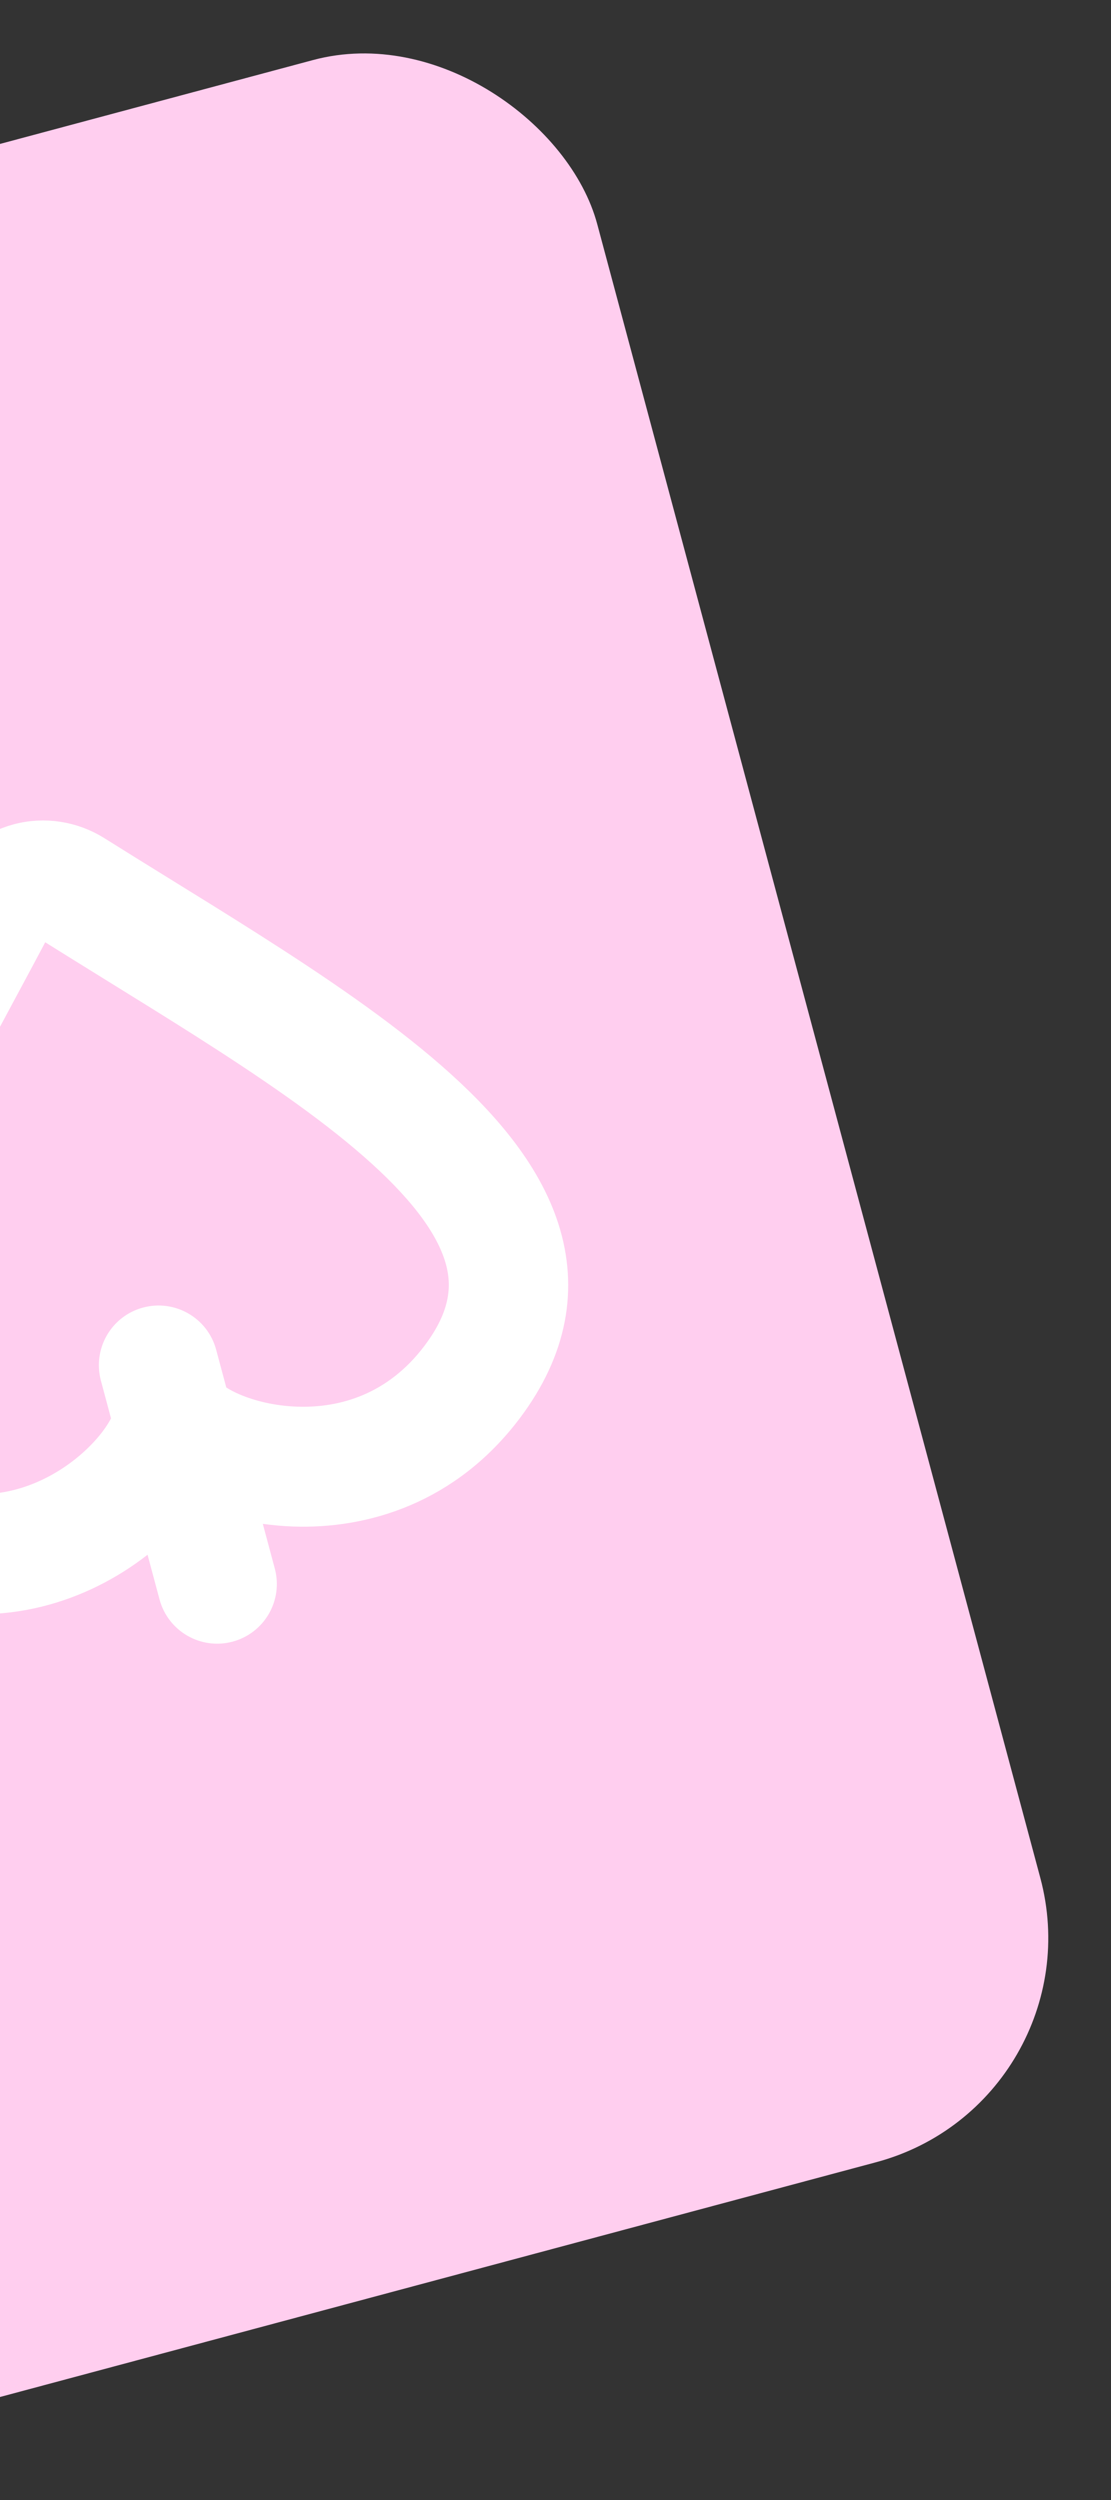
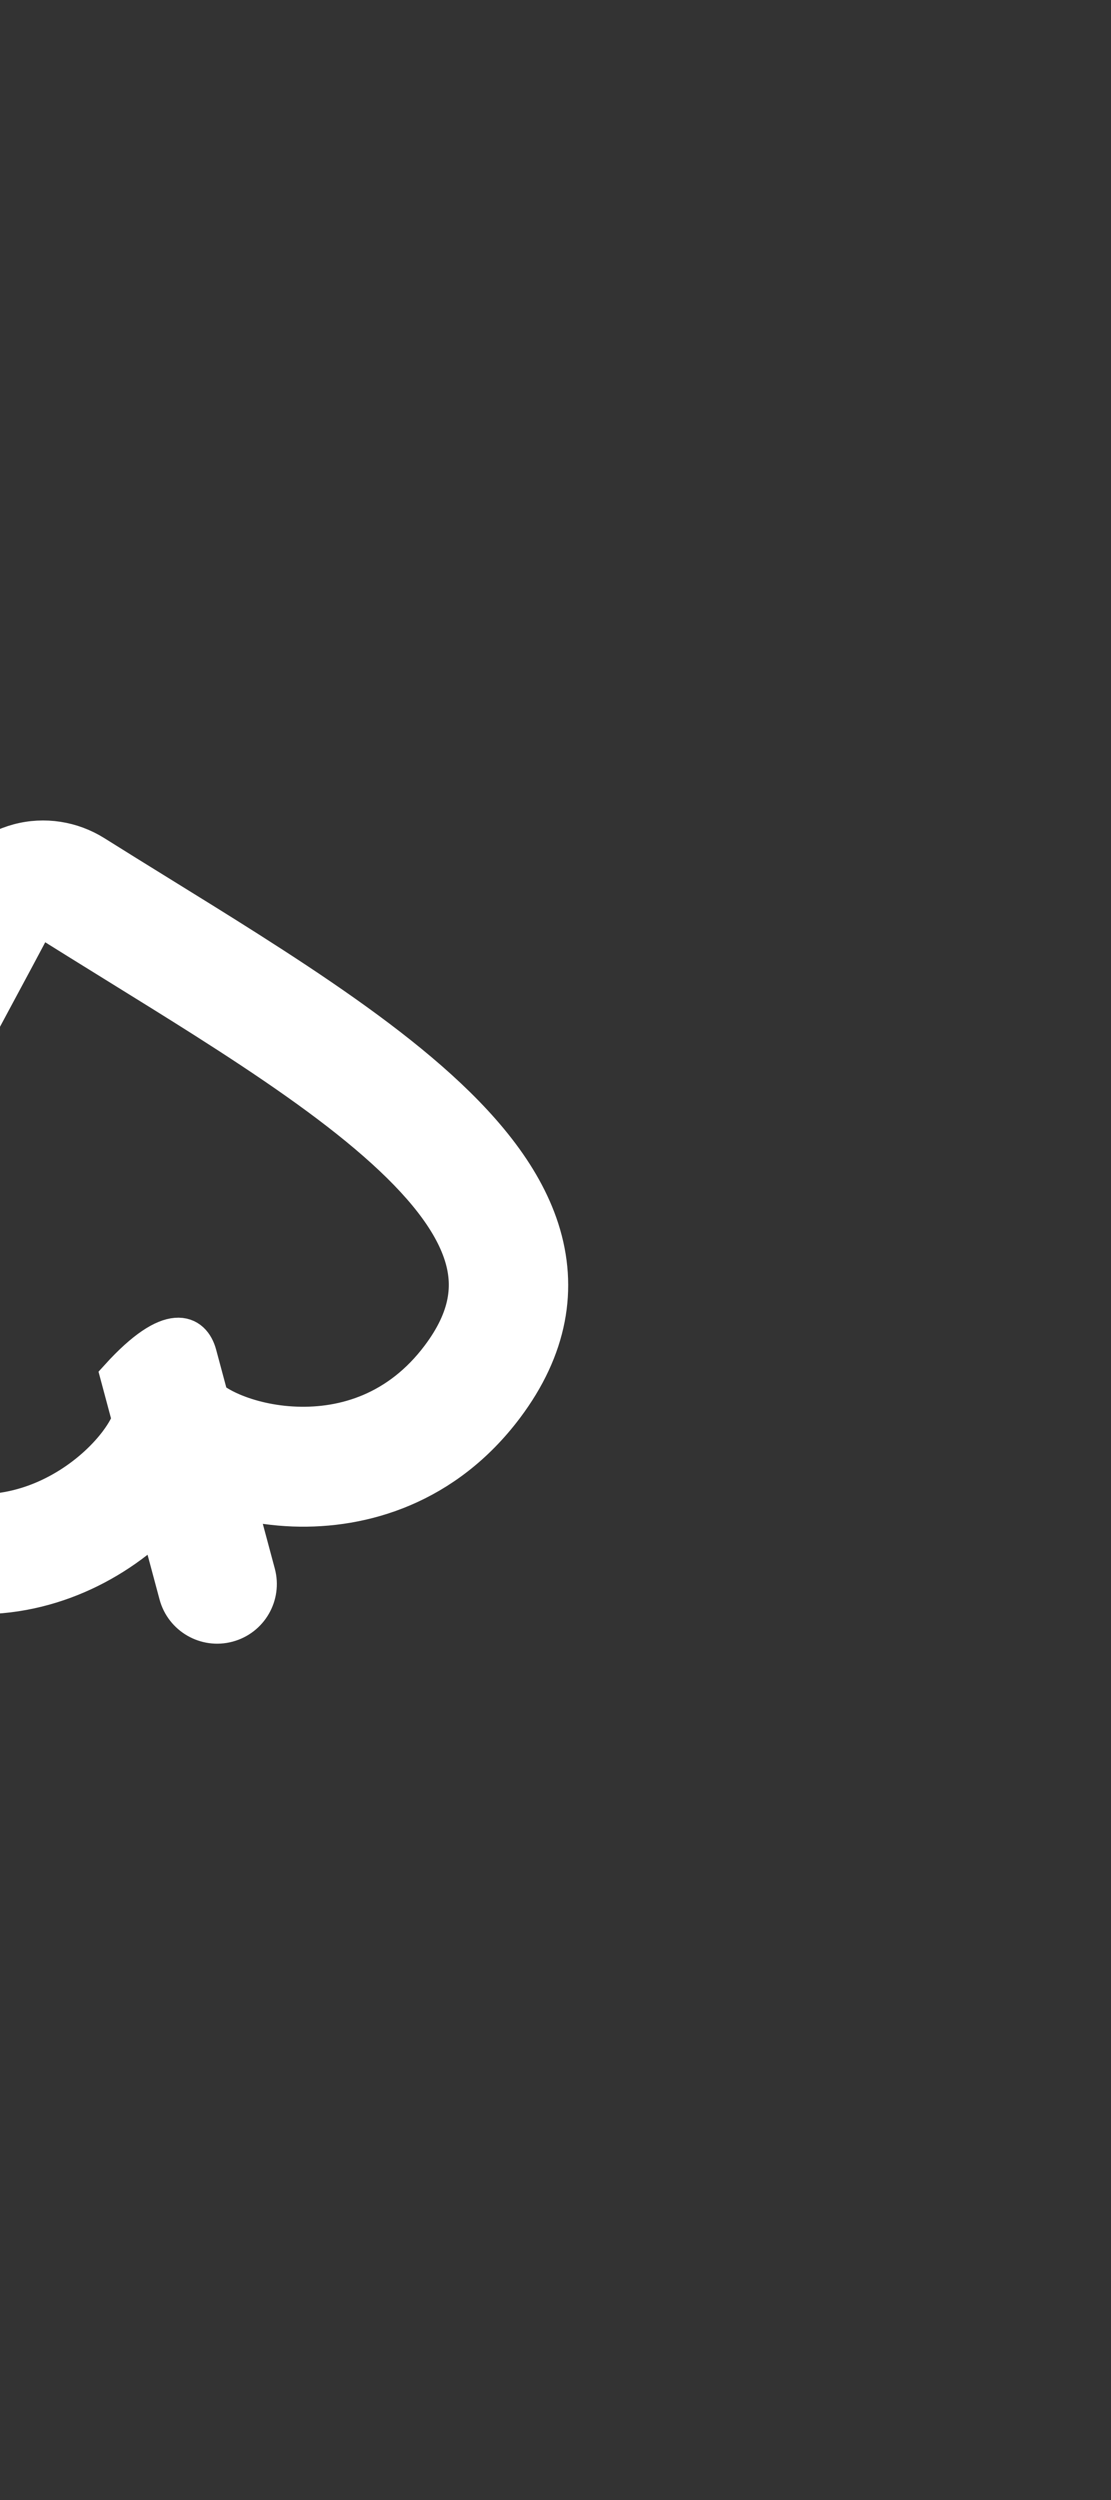
<svg xmlns="http://www.w3.org/2000/svg" width="36" height="81" viewBox="0 0 36 81" fill="none">
  <rect x="0" y="0" width="36" height="81" fill="#333333" stroke="none" />
  <g id="Group 120">
-     <rect id="Rectangle 692" x="-28" y="12.166" width="47.008" height="70.512" rx="7.521" transform="rotate(-15 -28 12.166)" fill="#FFCEEF" />
-     <path id="Union" fill-rule="evenodd" clip-rule="evenodd" d="M0.584 27.24C1.435 27.012 2.342 27.154 3.089 27.622C3.78 28.056 4.472 28.484 5.165 28.913C6.127 29.508 7.092 30.104 8.062 30.721C10.216 32.091 12.289 33.496 13.951 34.95C15.592 36.385 16.981 37.993 17.566 39.809C18.189 41.745 17.836 43.714 16.41 45.612C14.462 48.204 11.781 48.992 9.508 48.909C8.896 48.886 8.306 48.801 7.758 48.67L8.373 50.964C8.571 51.702 8.133 52.46 7.395 52.658C6.657 52.856 5.899 52.418 5.701 51.68L5.086 49.386C4.678 49.774 4.21 50.142 3.691 50.467C1.763 51.676 -0.952 52.334 -3.935 51.063C-6.119 50.133 -7.409 48.603 -7.837 46.616C-8.239 44.75 -7.84 42.663 -7.136 40.6C-6.424 38.51 -5.331 36.257 -4.151 33.993C-3.619 32.974 -3.082 31.975 -2.546 30.979C-2.16 30.261 -1.775 29.544 -1.393 28.823C-0.981 28.044 -0.267 27.468 0.584 27.24ZM1.256 29.748C0.799 30.619 0.325 31.5 -0.143 32.37C-0.68 33.371 -1.21 34.357 -1.699 35.295C-2.869 37.537 -3.878 39.634 -4.518 41.512C-5.168 43.417 -5.373 44.918 -5.132 46.035C-4.918 47.031 -4.317 47.88 -2.864 48.499C-0.864 49.351 0.904 48.928 2.221 48.102C2.889 47.683 3.419 47.171 3.772 46.701C4.025 46.363 4.134 46.121 4.178 45.998L3.801 44.59C3.604 43.852 4.041 43.093 4.779 42.896C5.517 42.698 6.276 43.136 6.473 43.874L6.851 45.282C6.951 45.366 7.166 45.522 7.554 45.687C8.095 45.918 8.81 46.097 9.598 46.125C11.152 46.182 12.895 45.664 14.2 43.927C15.149 42.664 15.245 41.628 14.933 40.659C14.583 39.571 13.655 38.374 12.139 37.049C10.646 35.742 8.723 34.431 6.589 33.074C5.697 32.507 4.745 31.918 3.779 31.32C2.939 30.8 2.088 30.273 1.256 29.748Z" fill="white" stroke="white" stroke-width="1.1" />
+     <path id="Union" fill-rule="evenodd" clip-rule="evenodd" d="M0.584 27.24C1.435 27.012 2.342 27.154 3.089 27.622C3.78 28.056 4.472 28.484 5.165 28.913C6.127 29.508 7.092 30.104 8.062 30.721C10.216 32.091 12.289 33.496 13.951 34.95C15.592 36.385 16.981 37.993 17.566 39.809C18.189 41.745 17.836 43.714 16.41 45.612C14.462 48.204 11.781 48.992 9.508 48.909C8.896 48.886 8.306 48.801 7.758 48.67L8.373 50.964C8.571 51.702 8.133 52.46 7.395 52.658C6.657 52.856 5.899 52.418 5.701 51.68L5.086 49.386C4.678 49.774 4.21 50.142 3.691 50.467C1.763 51.676 -0.952 52.334 -3.935 51.063C-6.119 50.133 -7.409 48.603 -7.837 46.616C-8.239 44.75 -7.84 42.663 -7.136 40.6C-6.424 38.51 -5.331 36.257 -4.151 33.993C-3.619 32.974 -3.082 31.975 -2.546 30.979C-2.16 30.261 -1.775 29.544 -1.393 28.823C-0.981 28.044 -0.267 27.468 0.584 27.24ZM1.256 29.748C0.799 30.619 0.325 31.5 -0.143 32.37C-0.68 33.371 -1.21 34.357 -1.699 35.295C-2.869 37.537 -3.878 39.634 -4.518 41.512C-5.168 43.417 -5.373 44.918 -5.132 46.035C-4.918 47.031 -4.317 47.88 -2.864 48.499C-0.864 49.351 0.904 48.928 2.221 48.102C2.889 47.683 3.419 47.171 3.772 46.701C4.025 46.363 4.134 46.121 4.178 45.998L3.801 44.59C5.517 42.698 6.276 43.136 6.473 43.874L6.851 45.282C6.951 45.366 7.166 45.522 7.554 45.687C8.095 45.918 8.81 46.097 9.598 46.125C11.152 46.182 12.895 45.664 14.2 43.927C15.149 42.664 15.245 41.628 14.933 40.659C14.583 39.571 13.655 38.374 12.139 37.049C10.646 35.742 8.723 34.431 6.589 33.074C5.697 32.507 4.745 31.918 3.779 31.32C2.939 30.8 2.088 30.273 1.256 29.748Z" fill="white" stroke="white" stroke-width="1.1" />
  </g>
</svg>